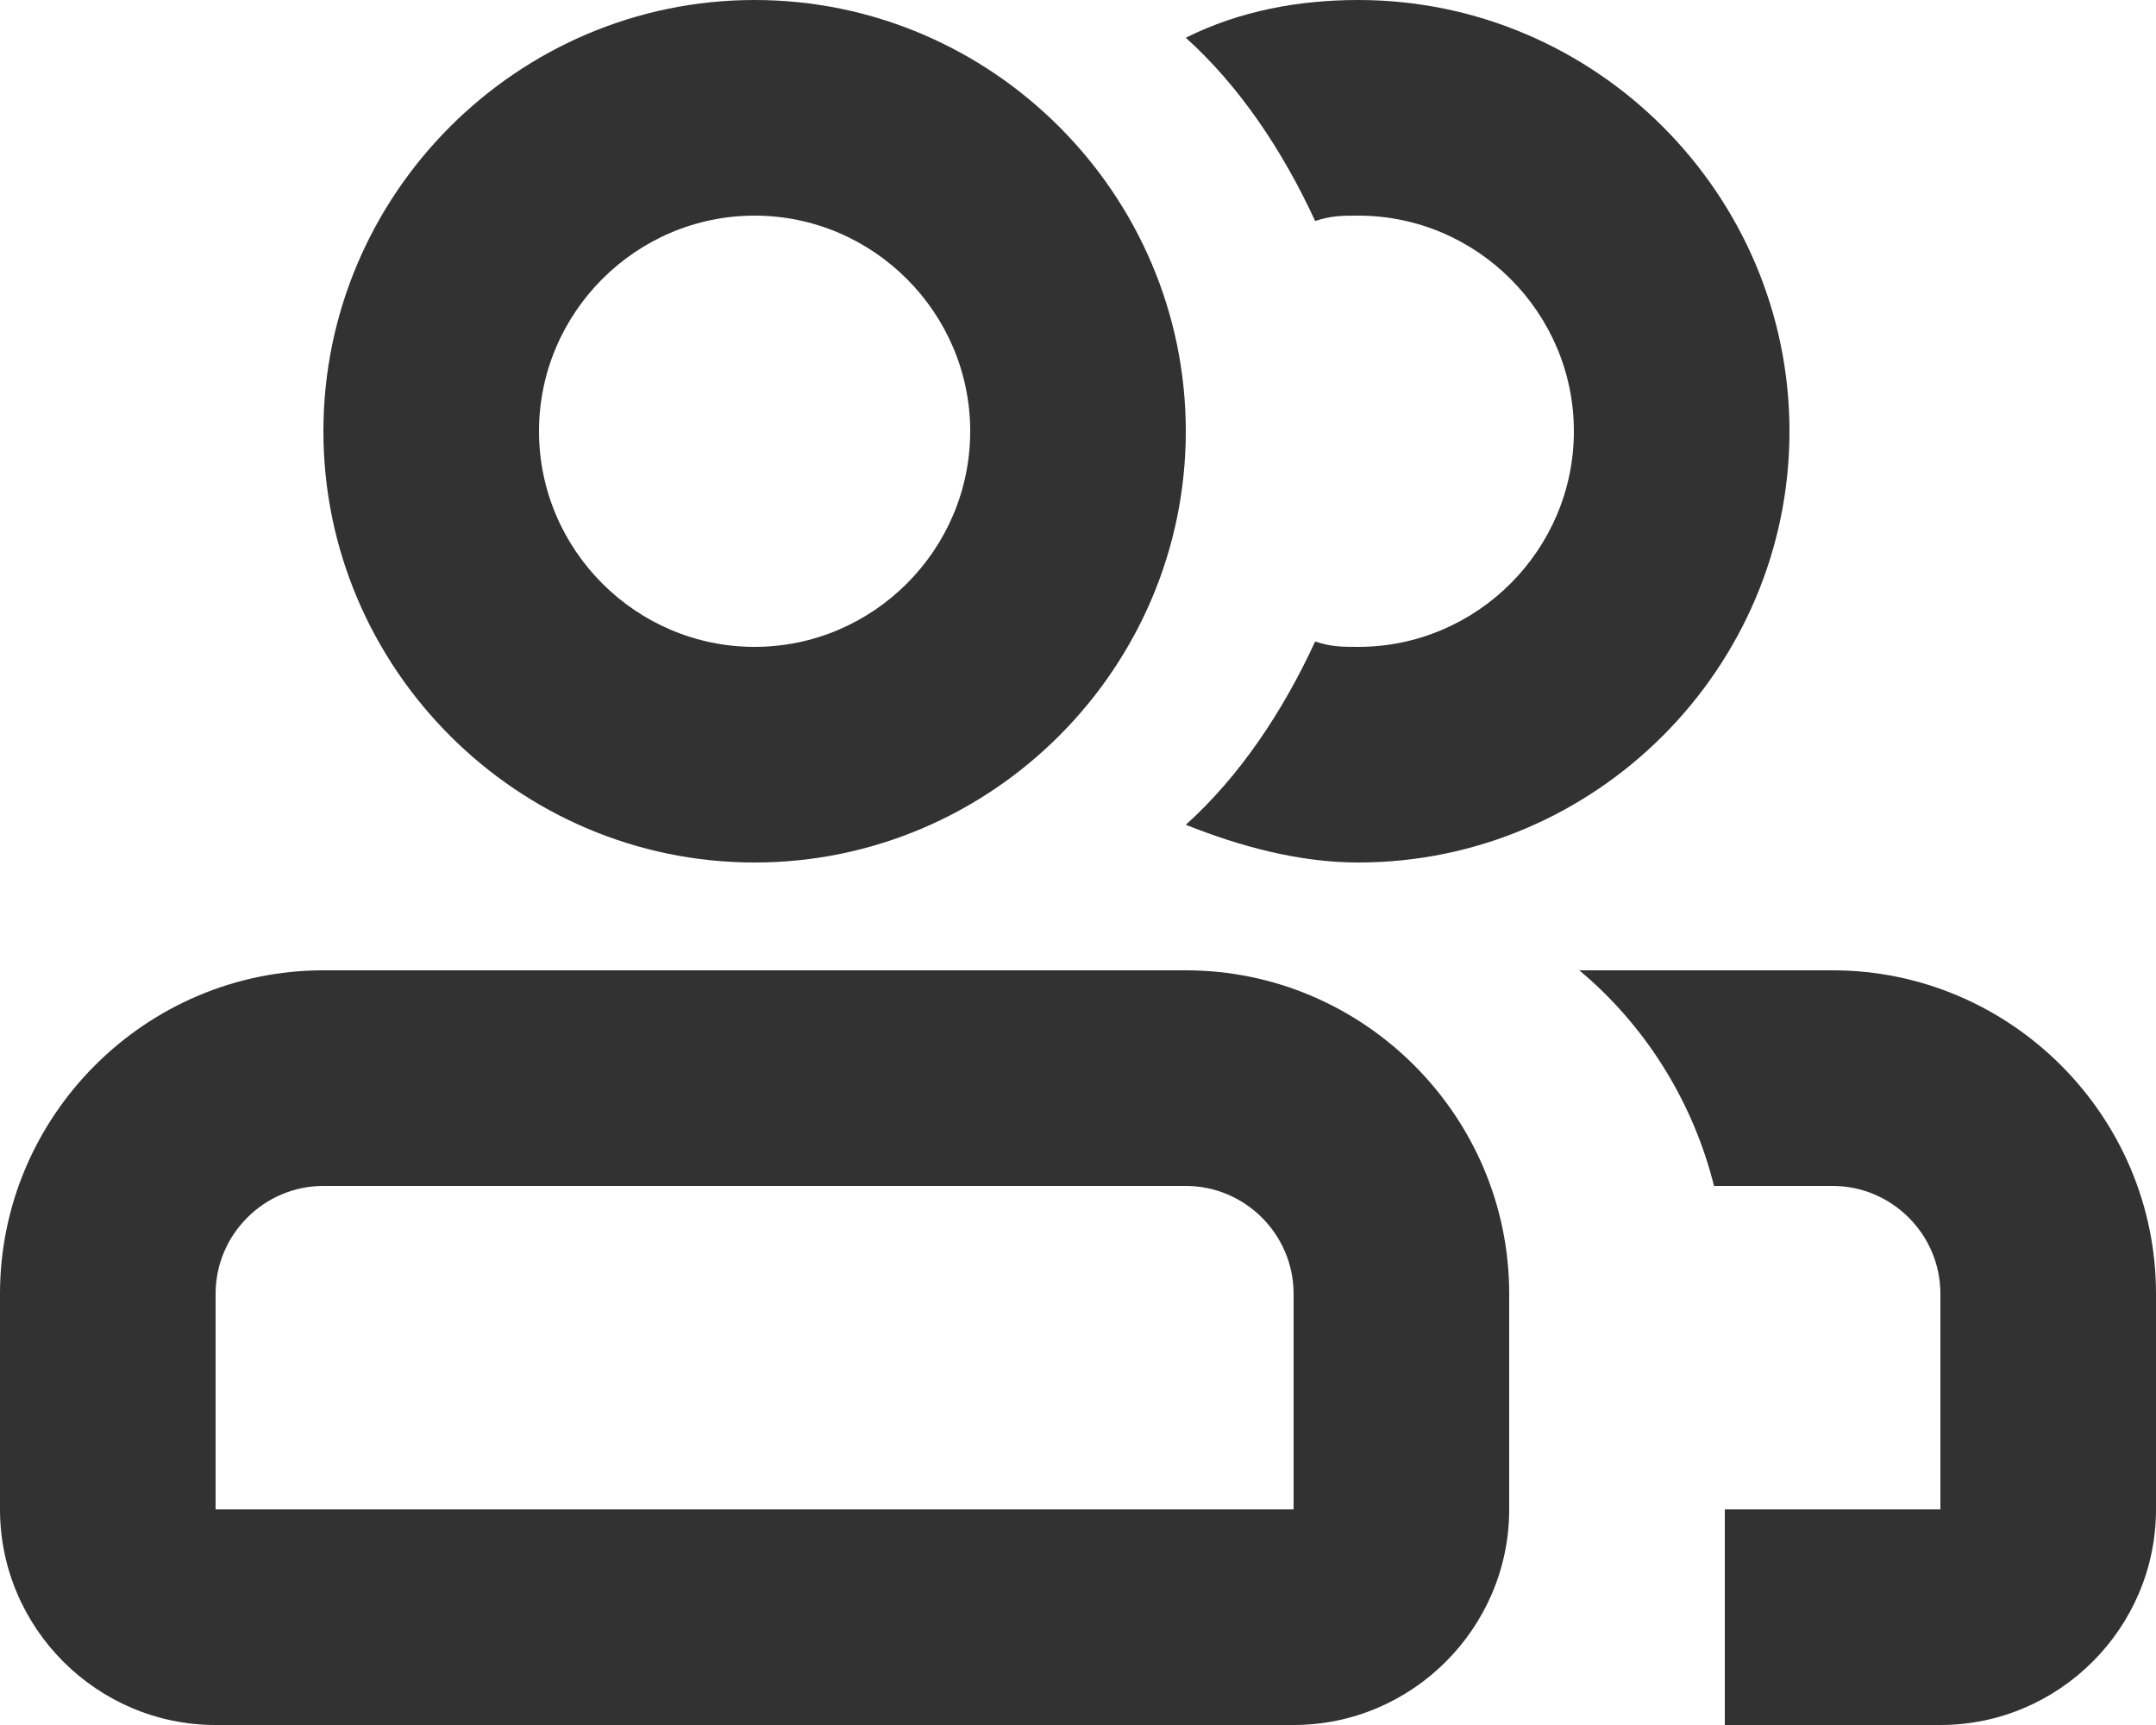
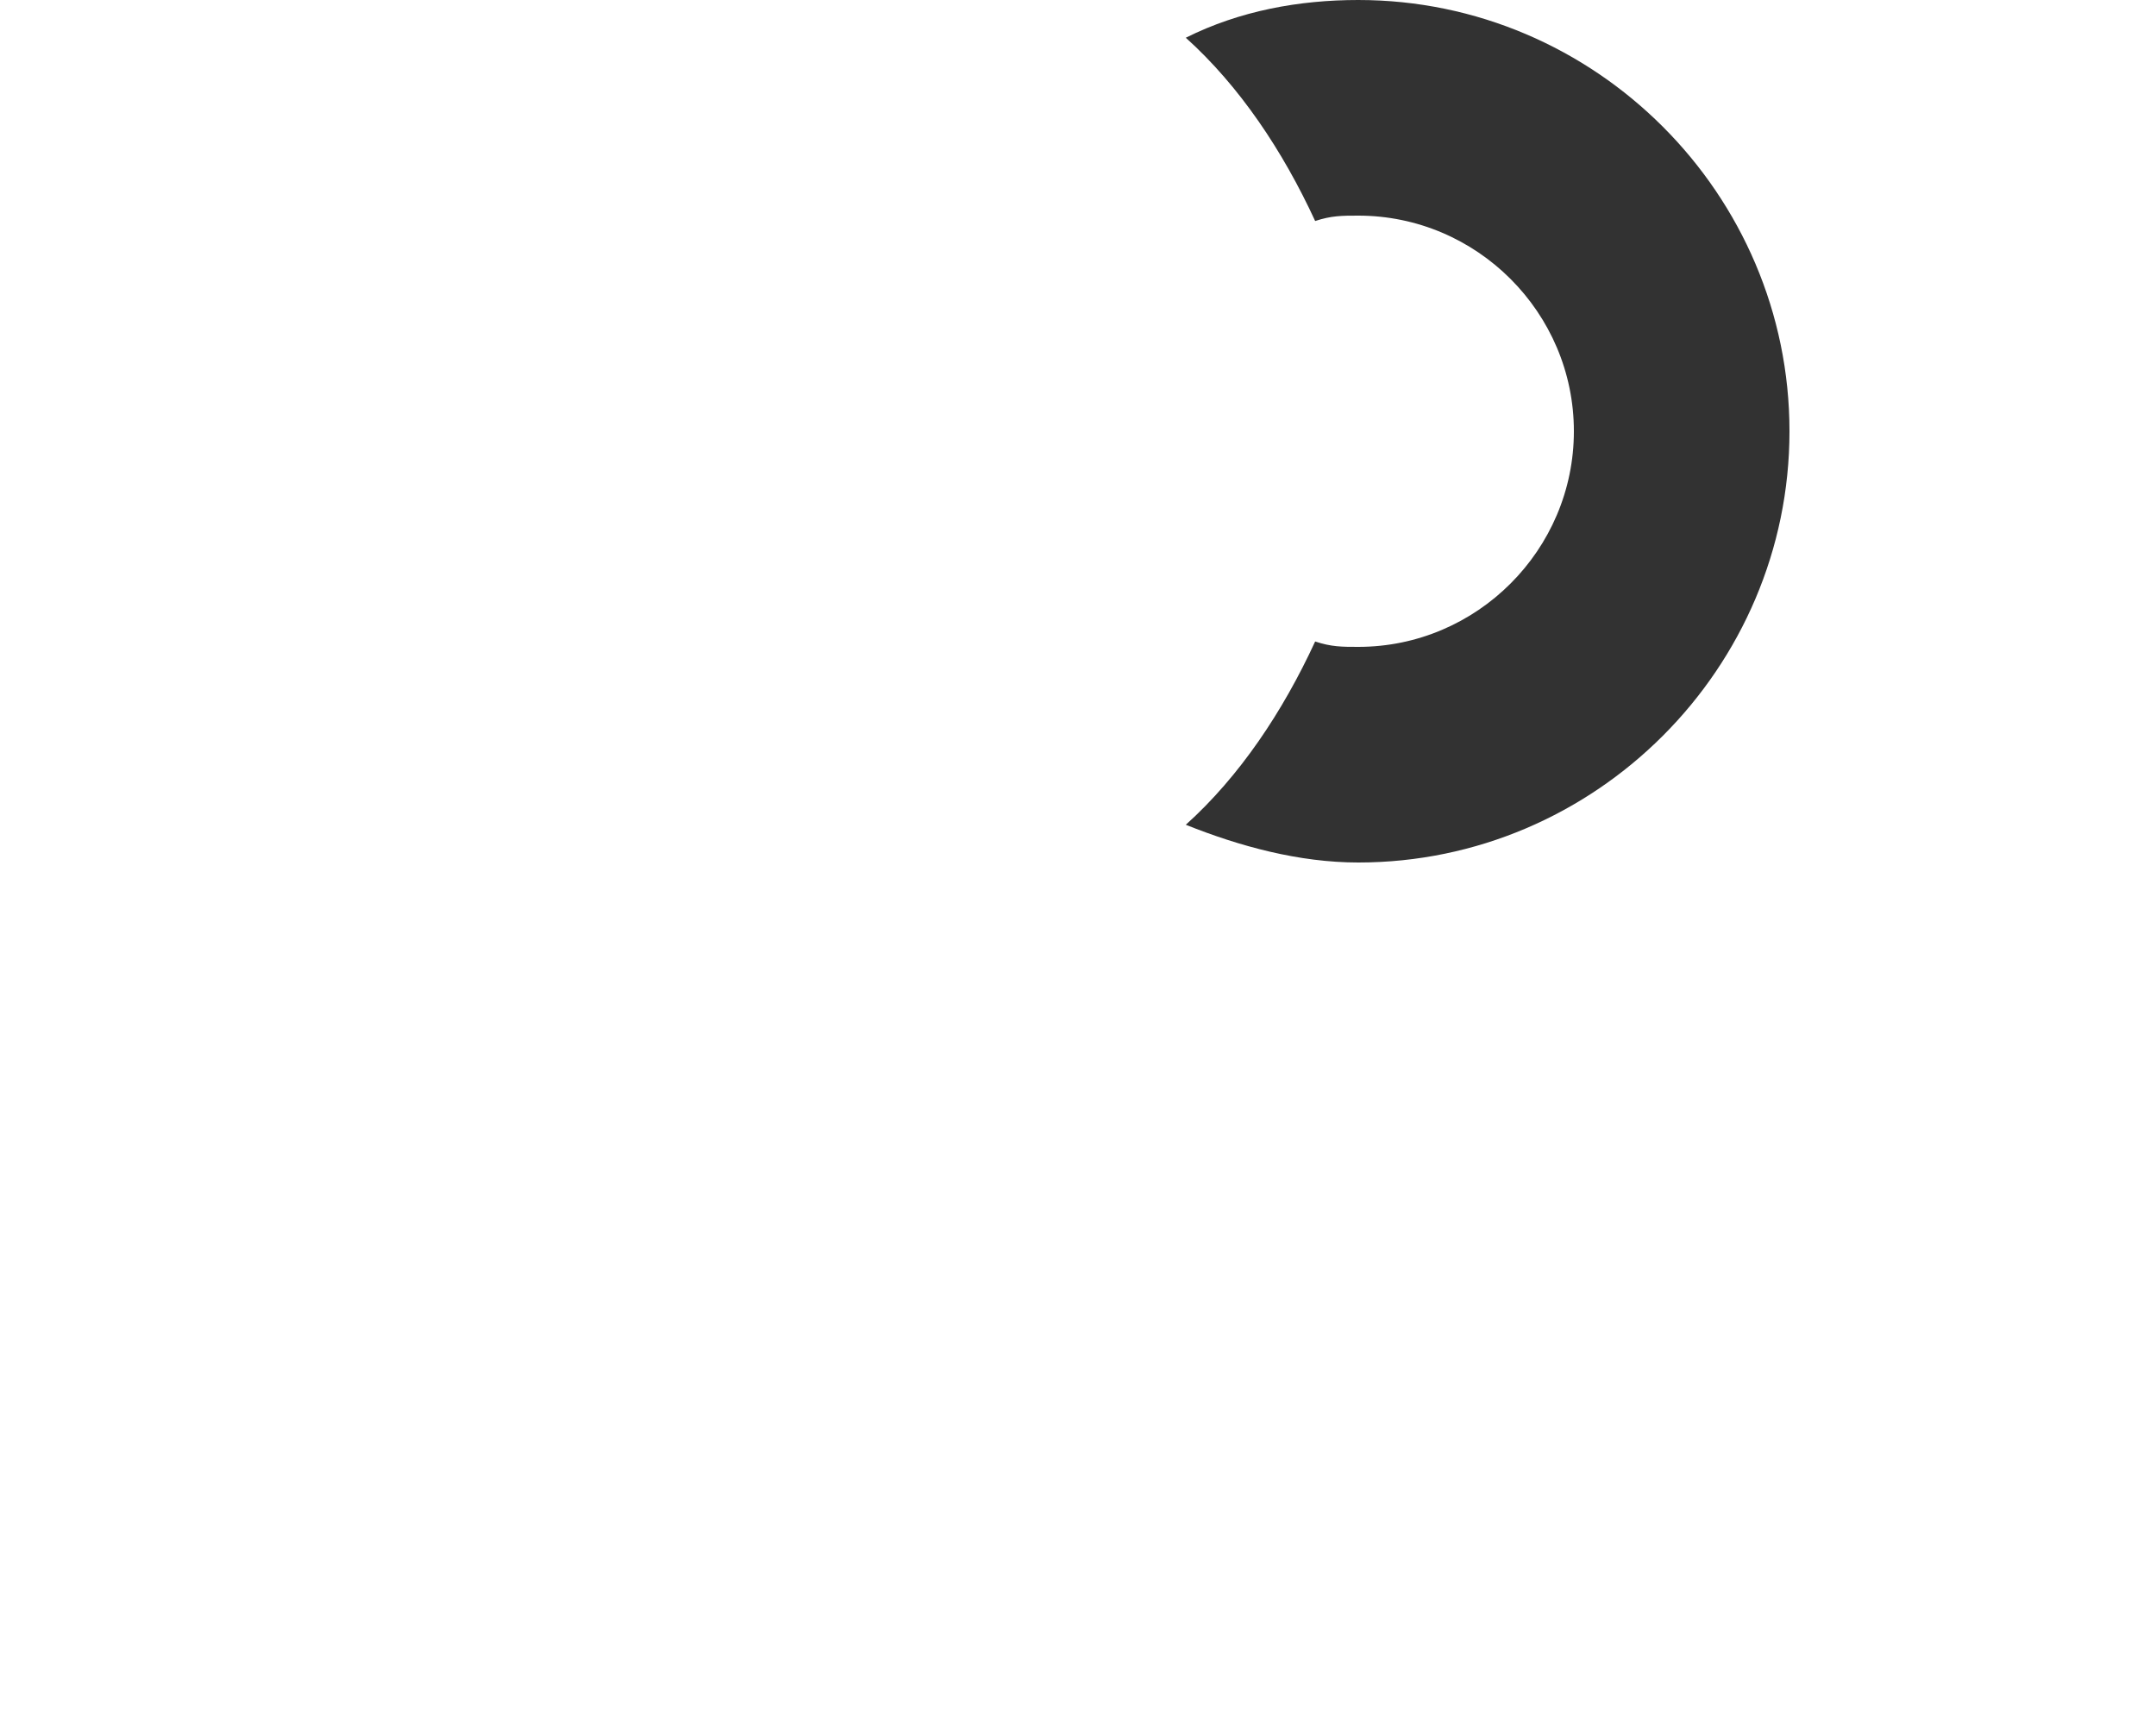
<svg xmlns="http://www.w3.org/2000/svg" version="1.1" id="Layer_1" x="0px" y="0px" viewBox="0 0 40 32" style="enable-background:new 0 0 40 32;" xml:space="preserve">
  <style type="text/css">
	.st0{fill-rule:evenodd;clip-rule:evenodd;fill:#323232;}
</style>
  <path class="st0" d="M24.4,11.9c-0.6,1.3-1.4,2.5-2.4,3.4c1,0.4,2.1,0.7,3.2,0.7c4.4,0,8-3.6,8-8s-3.6-8-8-8C24.1,0,23,0.2,22,0.7  c1,0.9,1.8,2.1,2.4,3.4C24.7,4,24.9,4,25.2,4c2.2,0,4,1.8,4,4s-1.8,4-4,4C24.9,12,24.7,12,24.4,11.9z" />
-   <path class="st0" d="M14,4c-2.2,0-4,1.8-4,4s1.8,4,4,4s4-1.8,4-4S16.2,4,14,4z M6,8c0-4.4,3.6-8,8-8s8,3.6,8,8s-3.6,8-8,8  S6,12.4,6,8z" />
-   <path class="st0" d="M0,24c0-3.3,2.7-6,6-6h16c3.3,0,6,2.7,6,6v4c0,2.2-1.8,4-4,4H4c-2.2,0-4-1.8-4-4V24z M6,22c-1.1,0-2,0.9-2,2v4  h20v-4c0-1.1-0.9-2-2-2H6z" />
-   <path class="st0" d="M32,32h4c2.2,0,4-1.8,4-4v-4c0-3.3-2.7-6-6-6h-4.7c1.2,1,2.1,2.4,2.5,4H34c1.1,0,2,0.9,2,2v4h-4V32z" />
</svg>